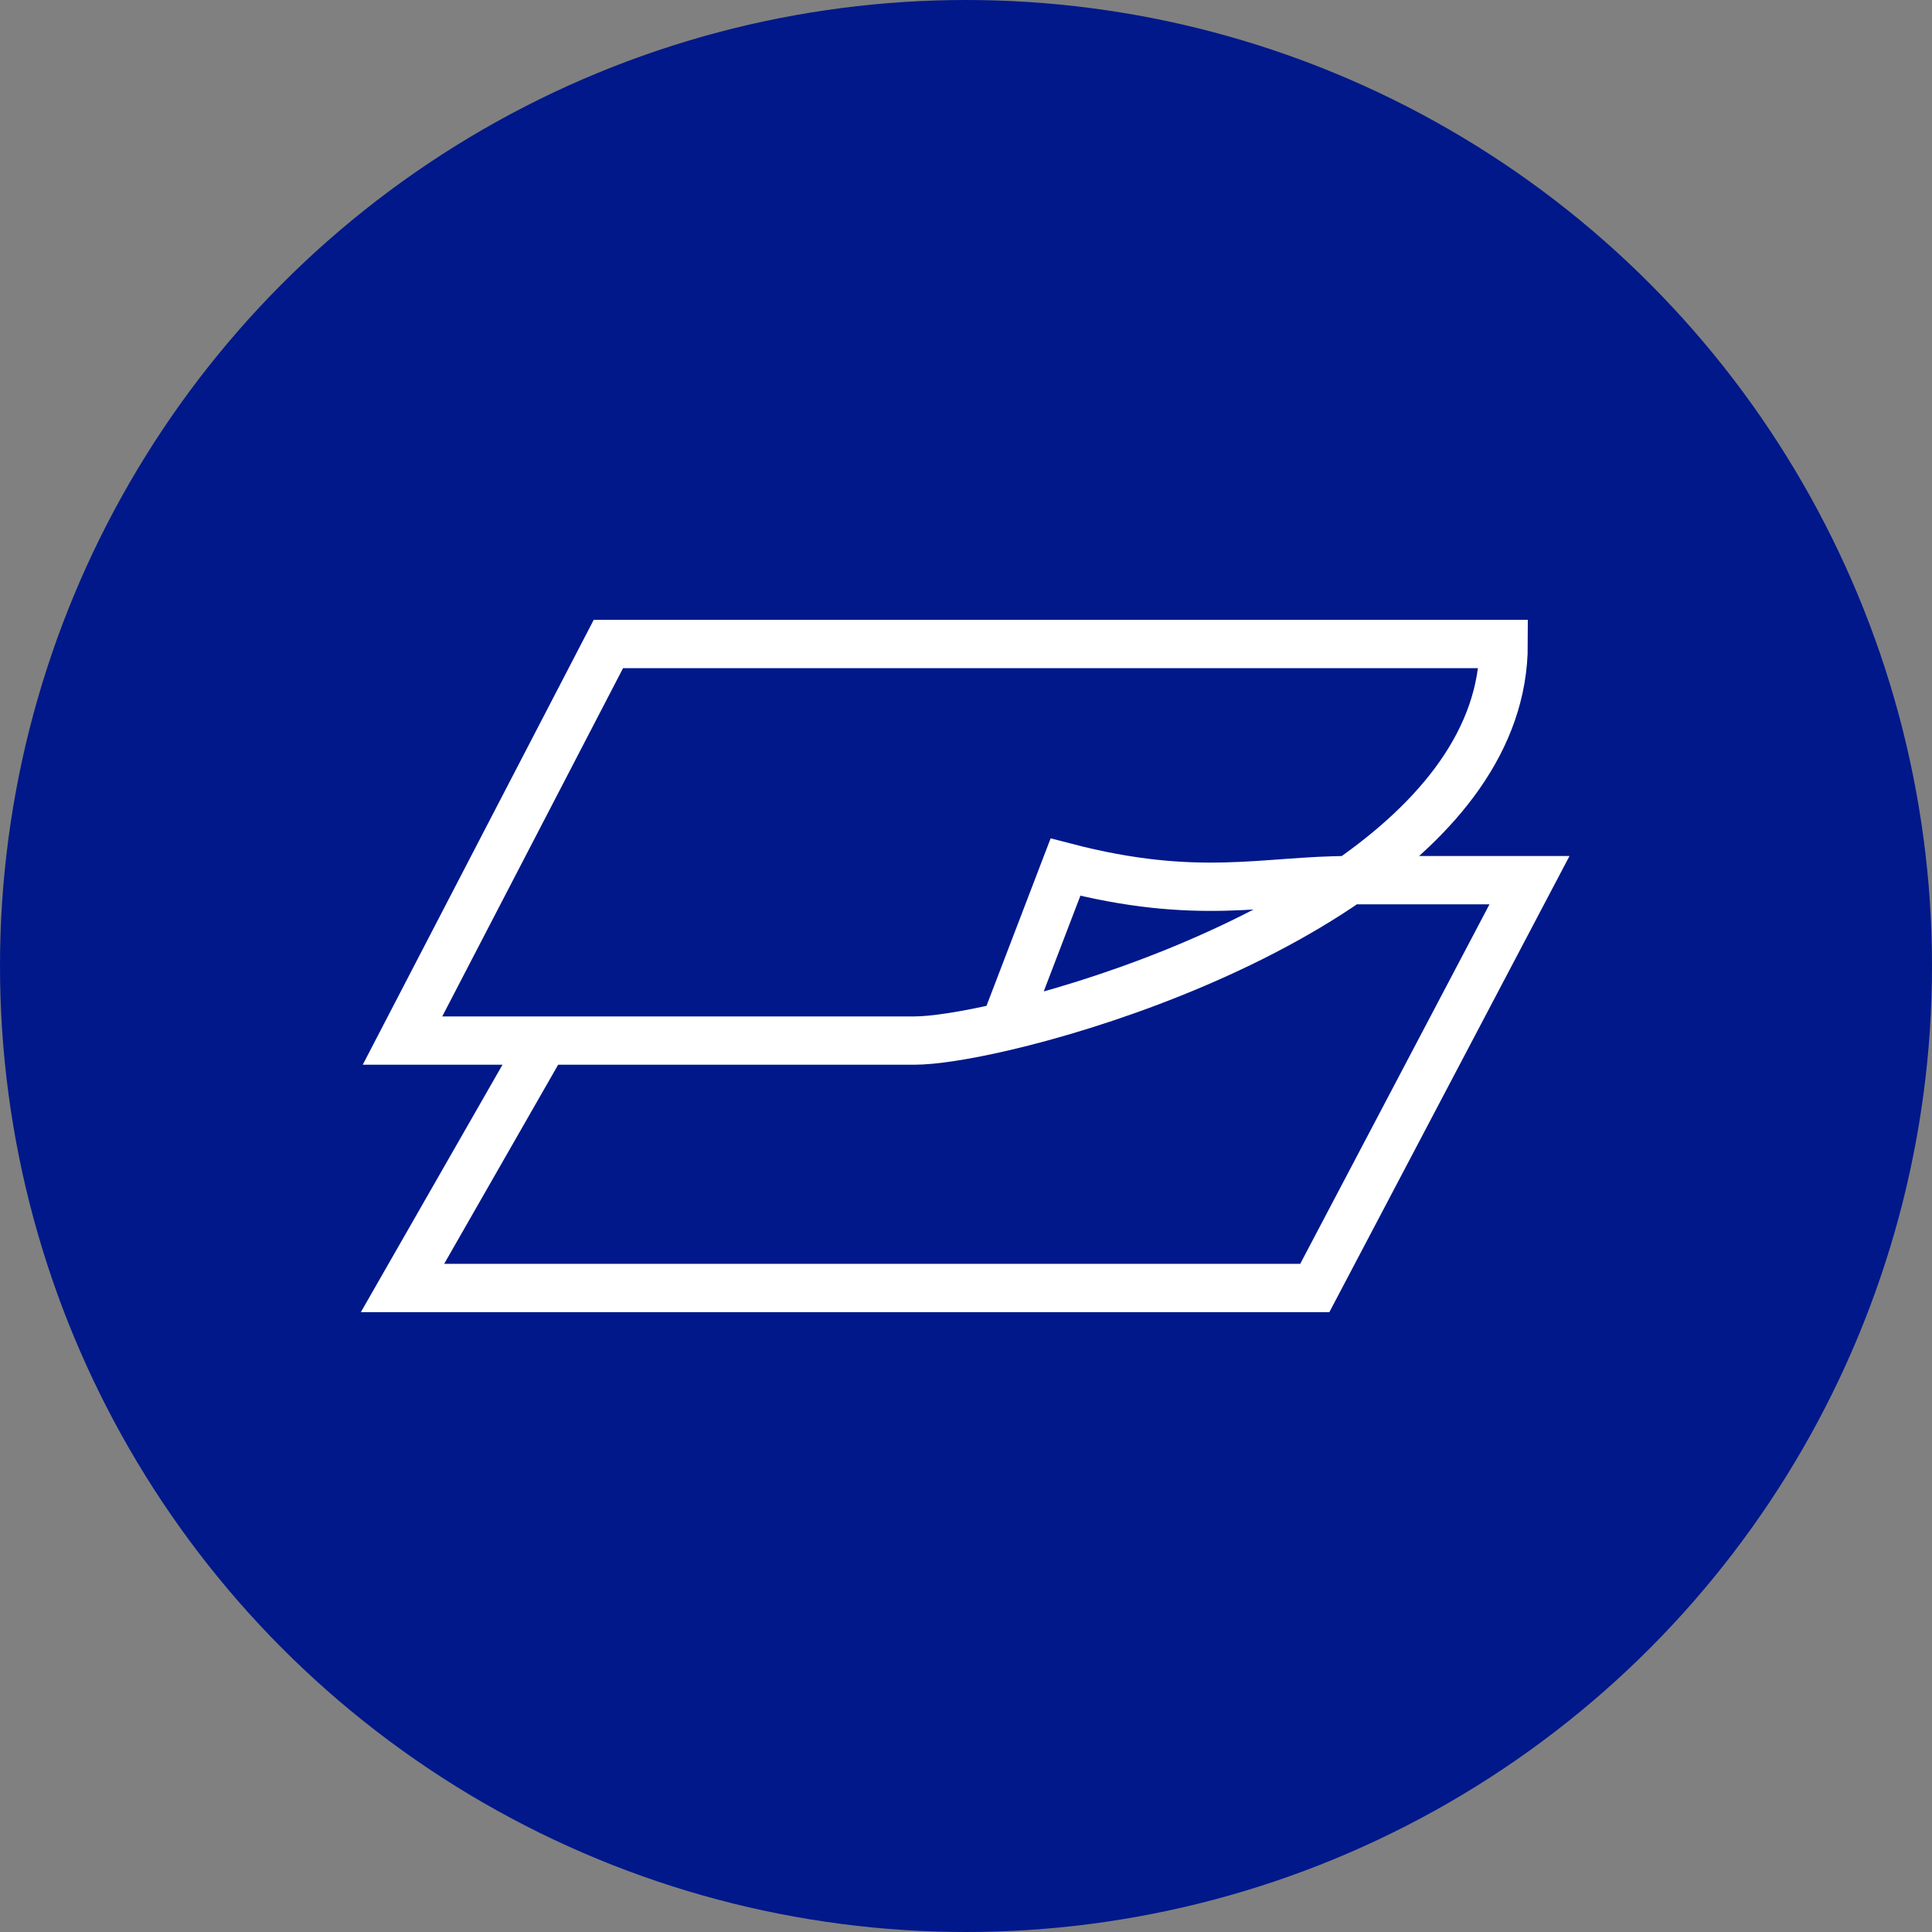
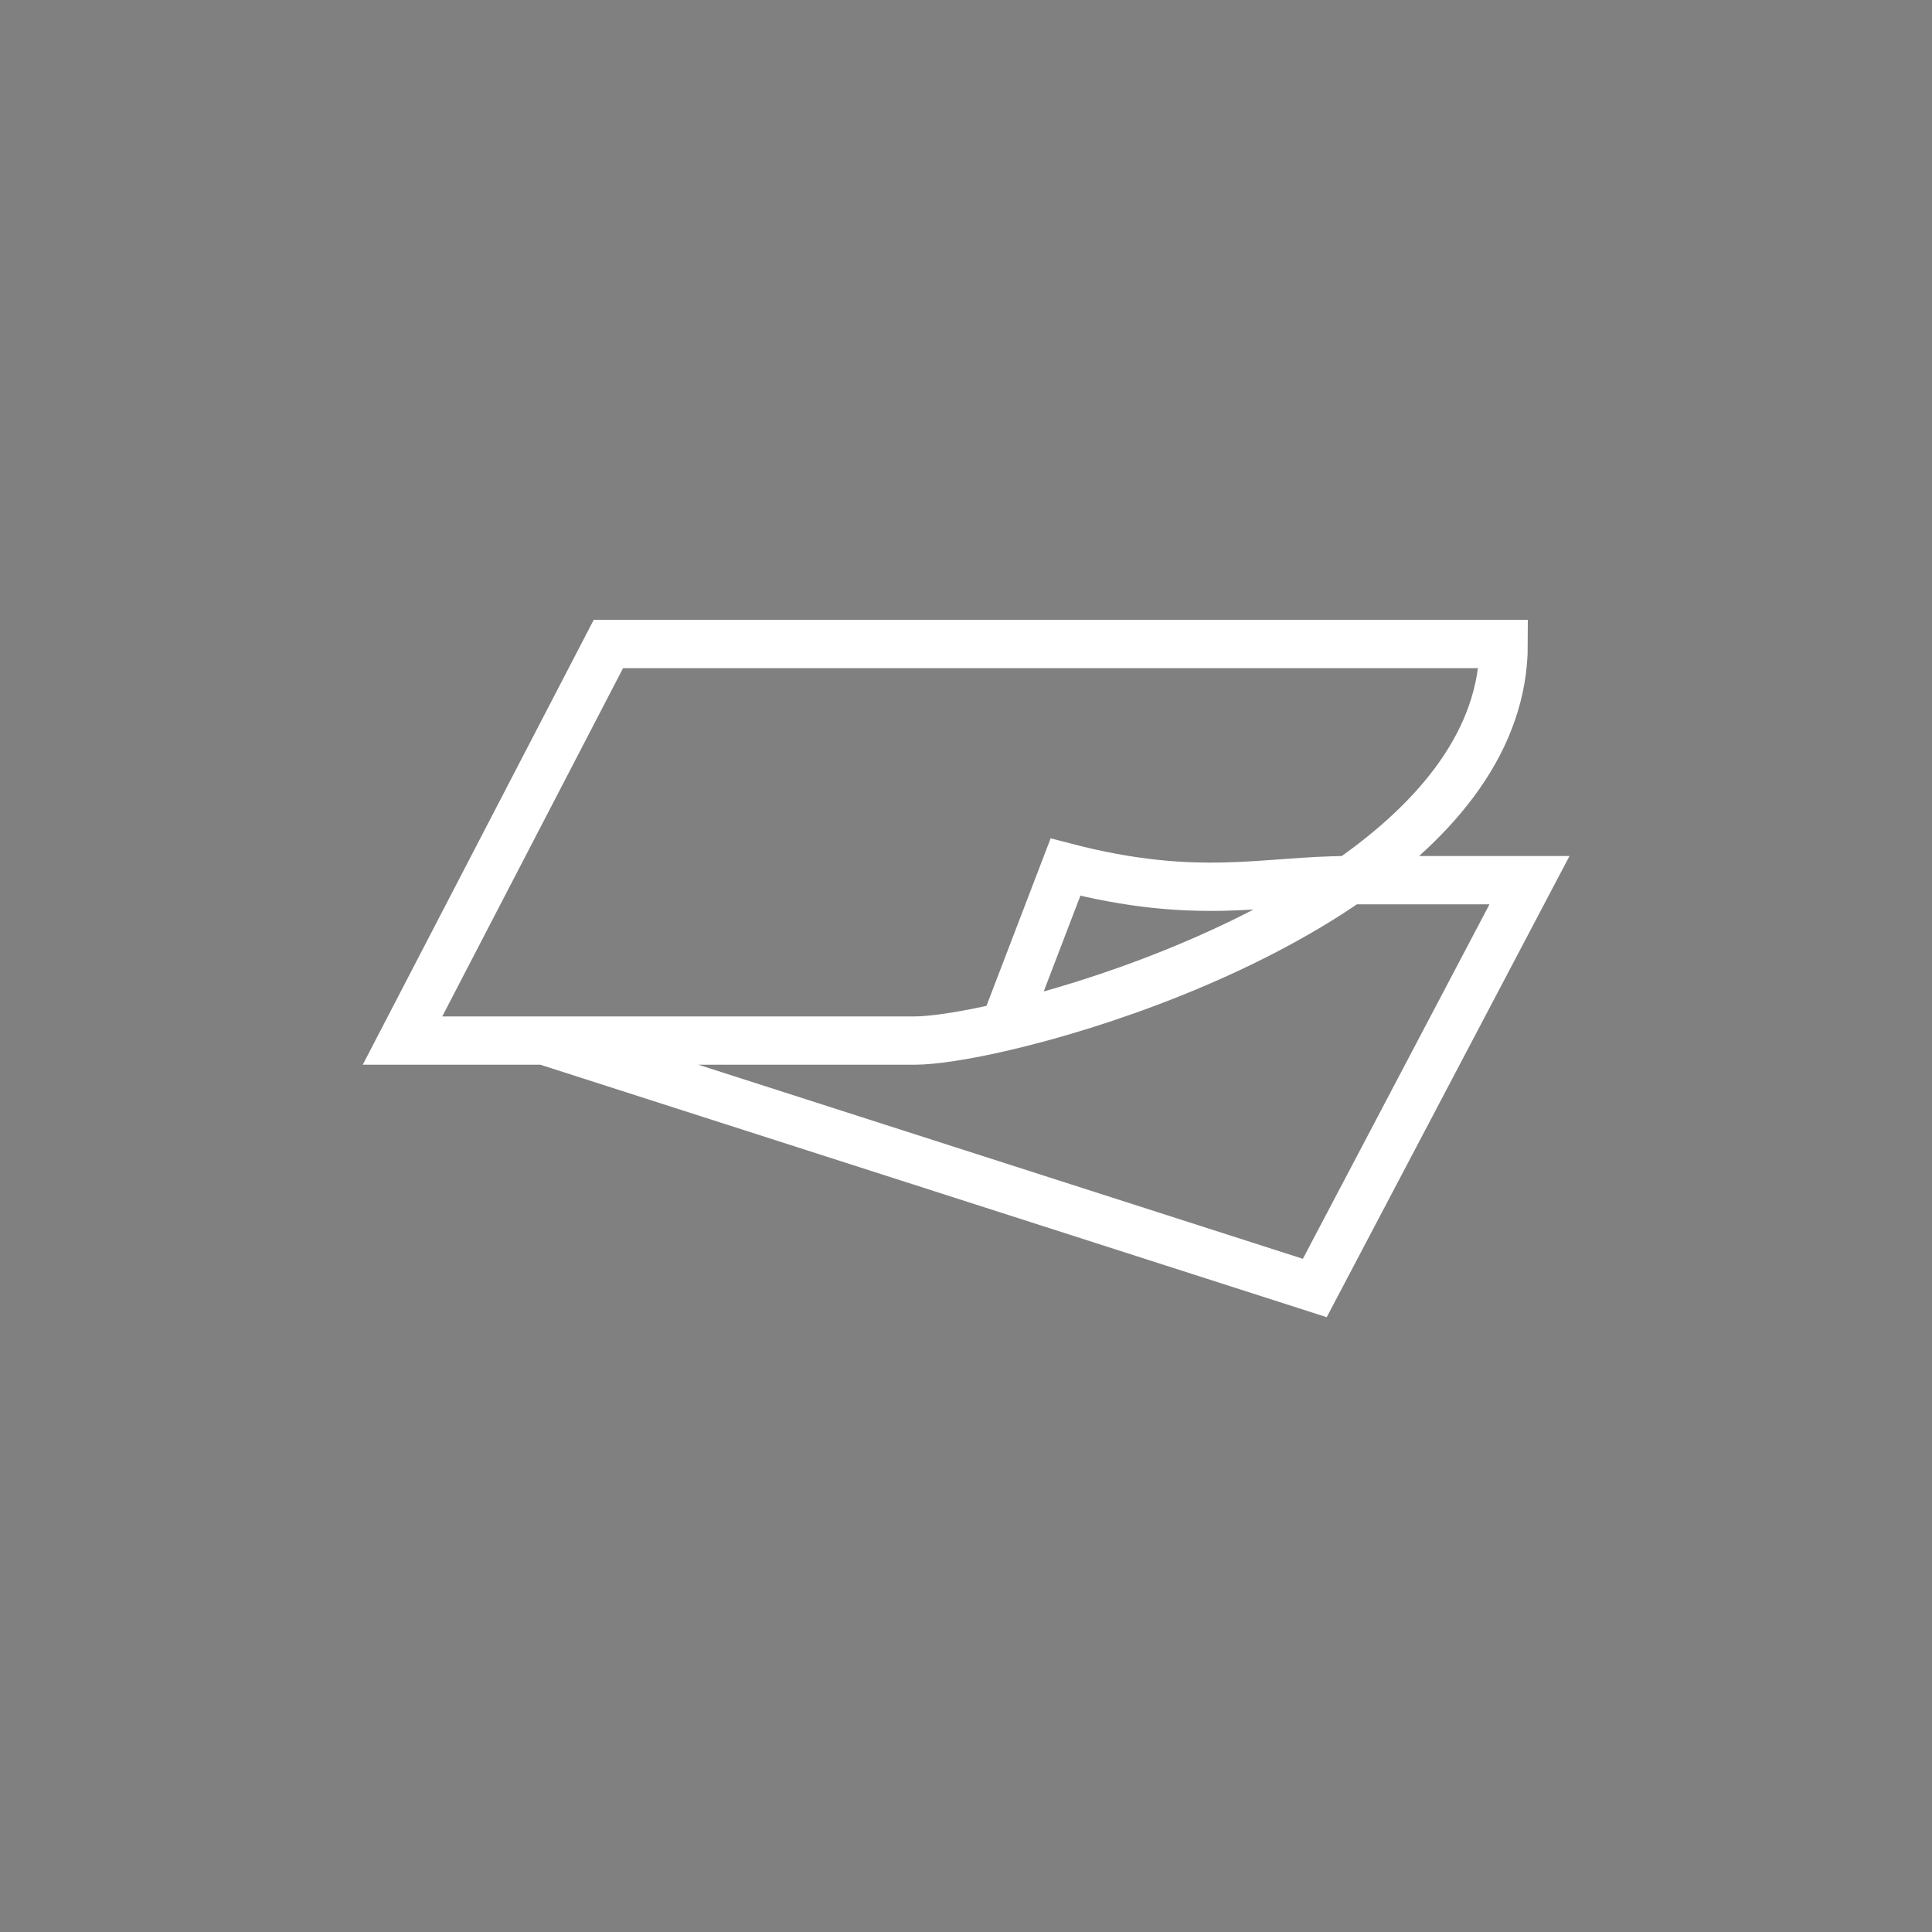
<svg xmlns="http://www.w3.org/2000/svg" width="60" height="60" viewBox="0 0 60 60" fill="none">
  <rect x="0" y="0" width="60" height="60" fill="#808080" stroke="none" />
-   <circle cx="30" cy="30" r="30" fill="#00188A" />
-   <path d="M31.193 31.881C29.954 32.171 28.962 32.316 28.397 32.316H16.899M31.193 31.881L33.089 26.93C37.206 28 39.265 27.334 41.908 27.334M31.193 31.881C34.163 31.187 38.556 29.665 41.908 27.334M41.908 27.334C44.651 25.427 46.698 22.979 46.698 20H18.894L12.5 32.316H16.899M41.908 27.334H47.5L40.832 40H12.5L16.899 32.316" stroke="white" stroke-width="1.5" />
+   <path d="M31.193 31.881C29.954 32.171 28.962 32.316 28.397 32.316H16.899M31.193 31.881L33.089 26.93C37.206 28 39.265 27.334 41.908 27.334M31.193 31.881C34.163 31.187 38.556 29.665 41.908 27.334M41.908 27.334C44.651 25.427 46.698 22.979 46.698 20H18.894L12.5 32.316H16.899M41.908 27.334H47.5L40.832 40L16.899 32.316" stroke="white" stroke-width="1.5" />
</svg>